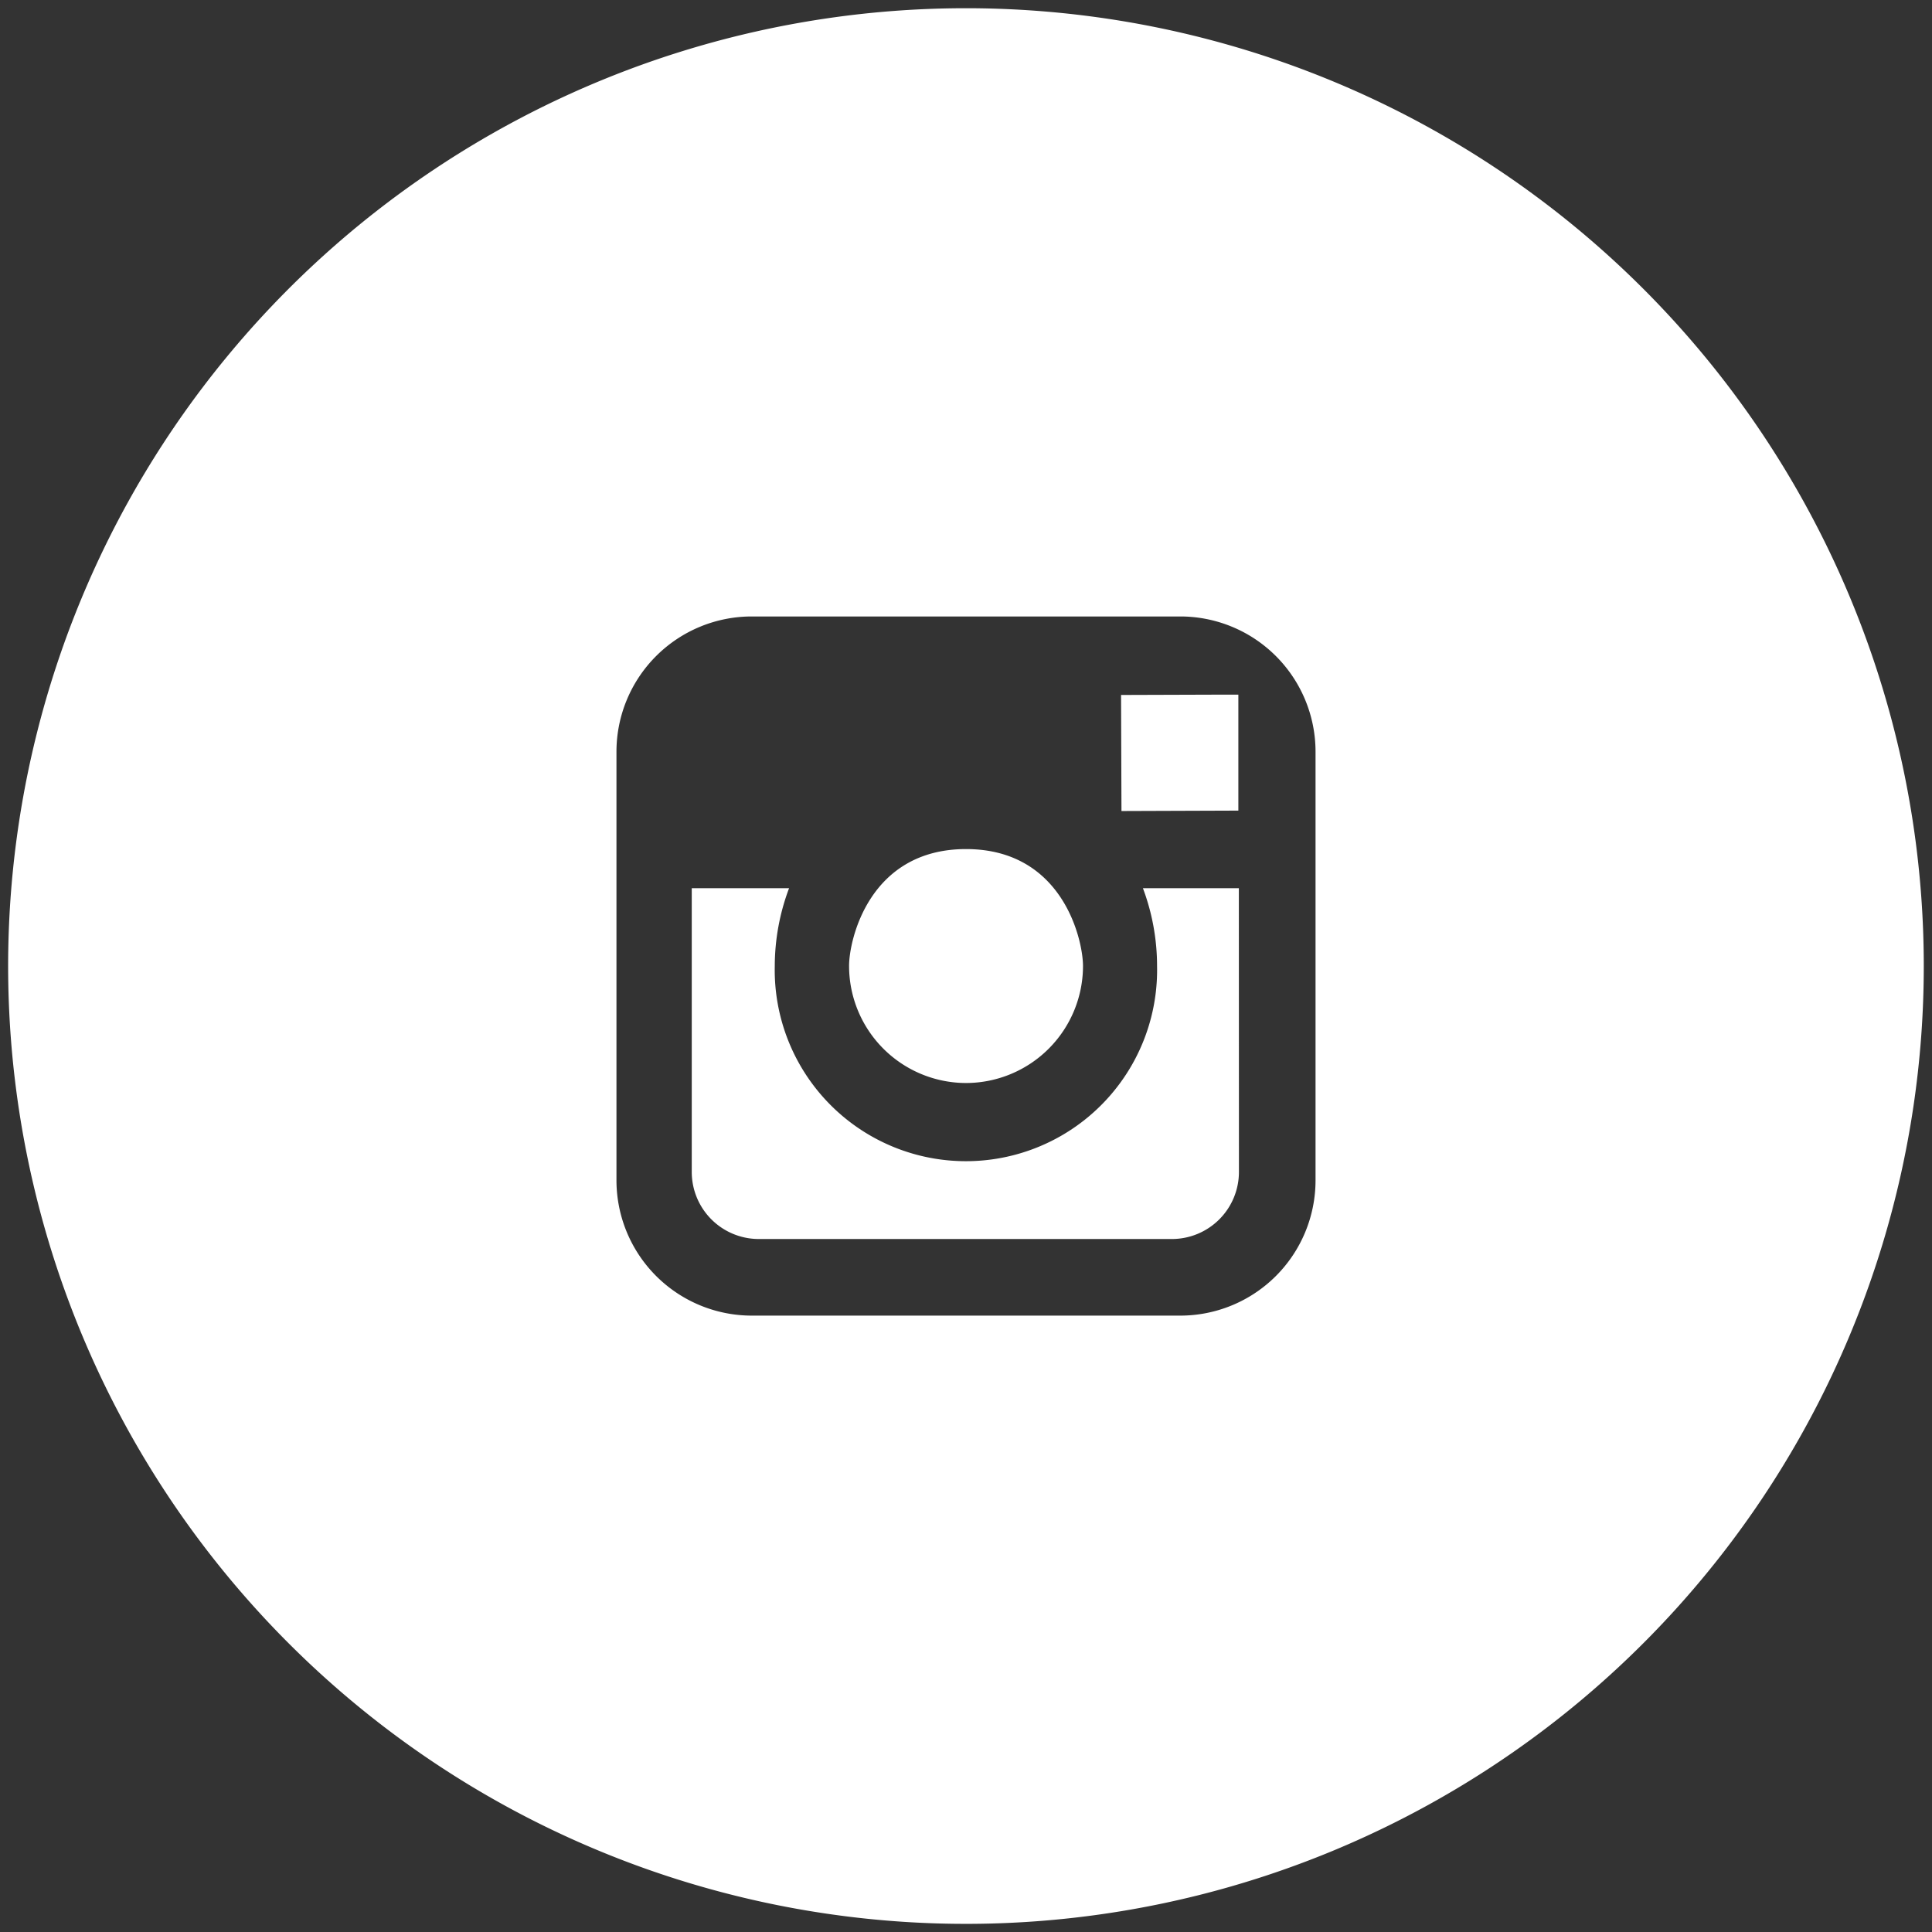
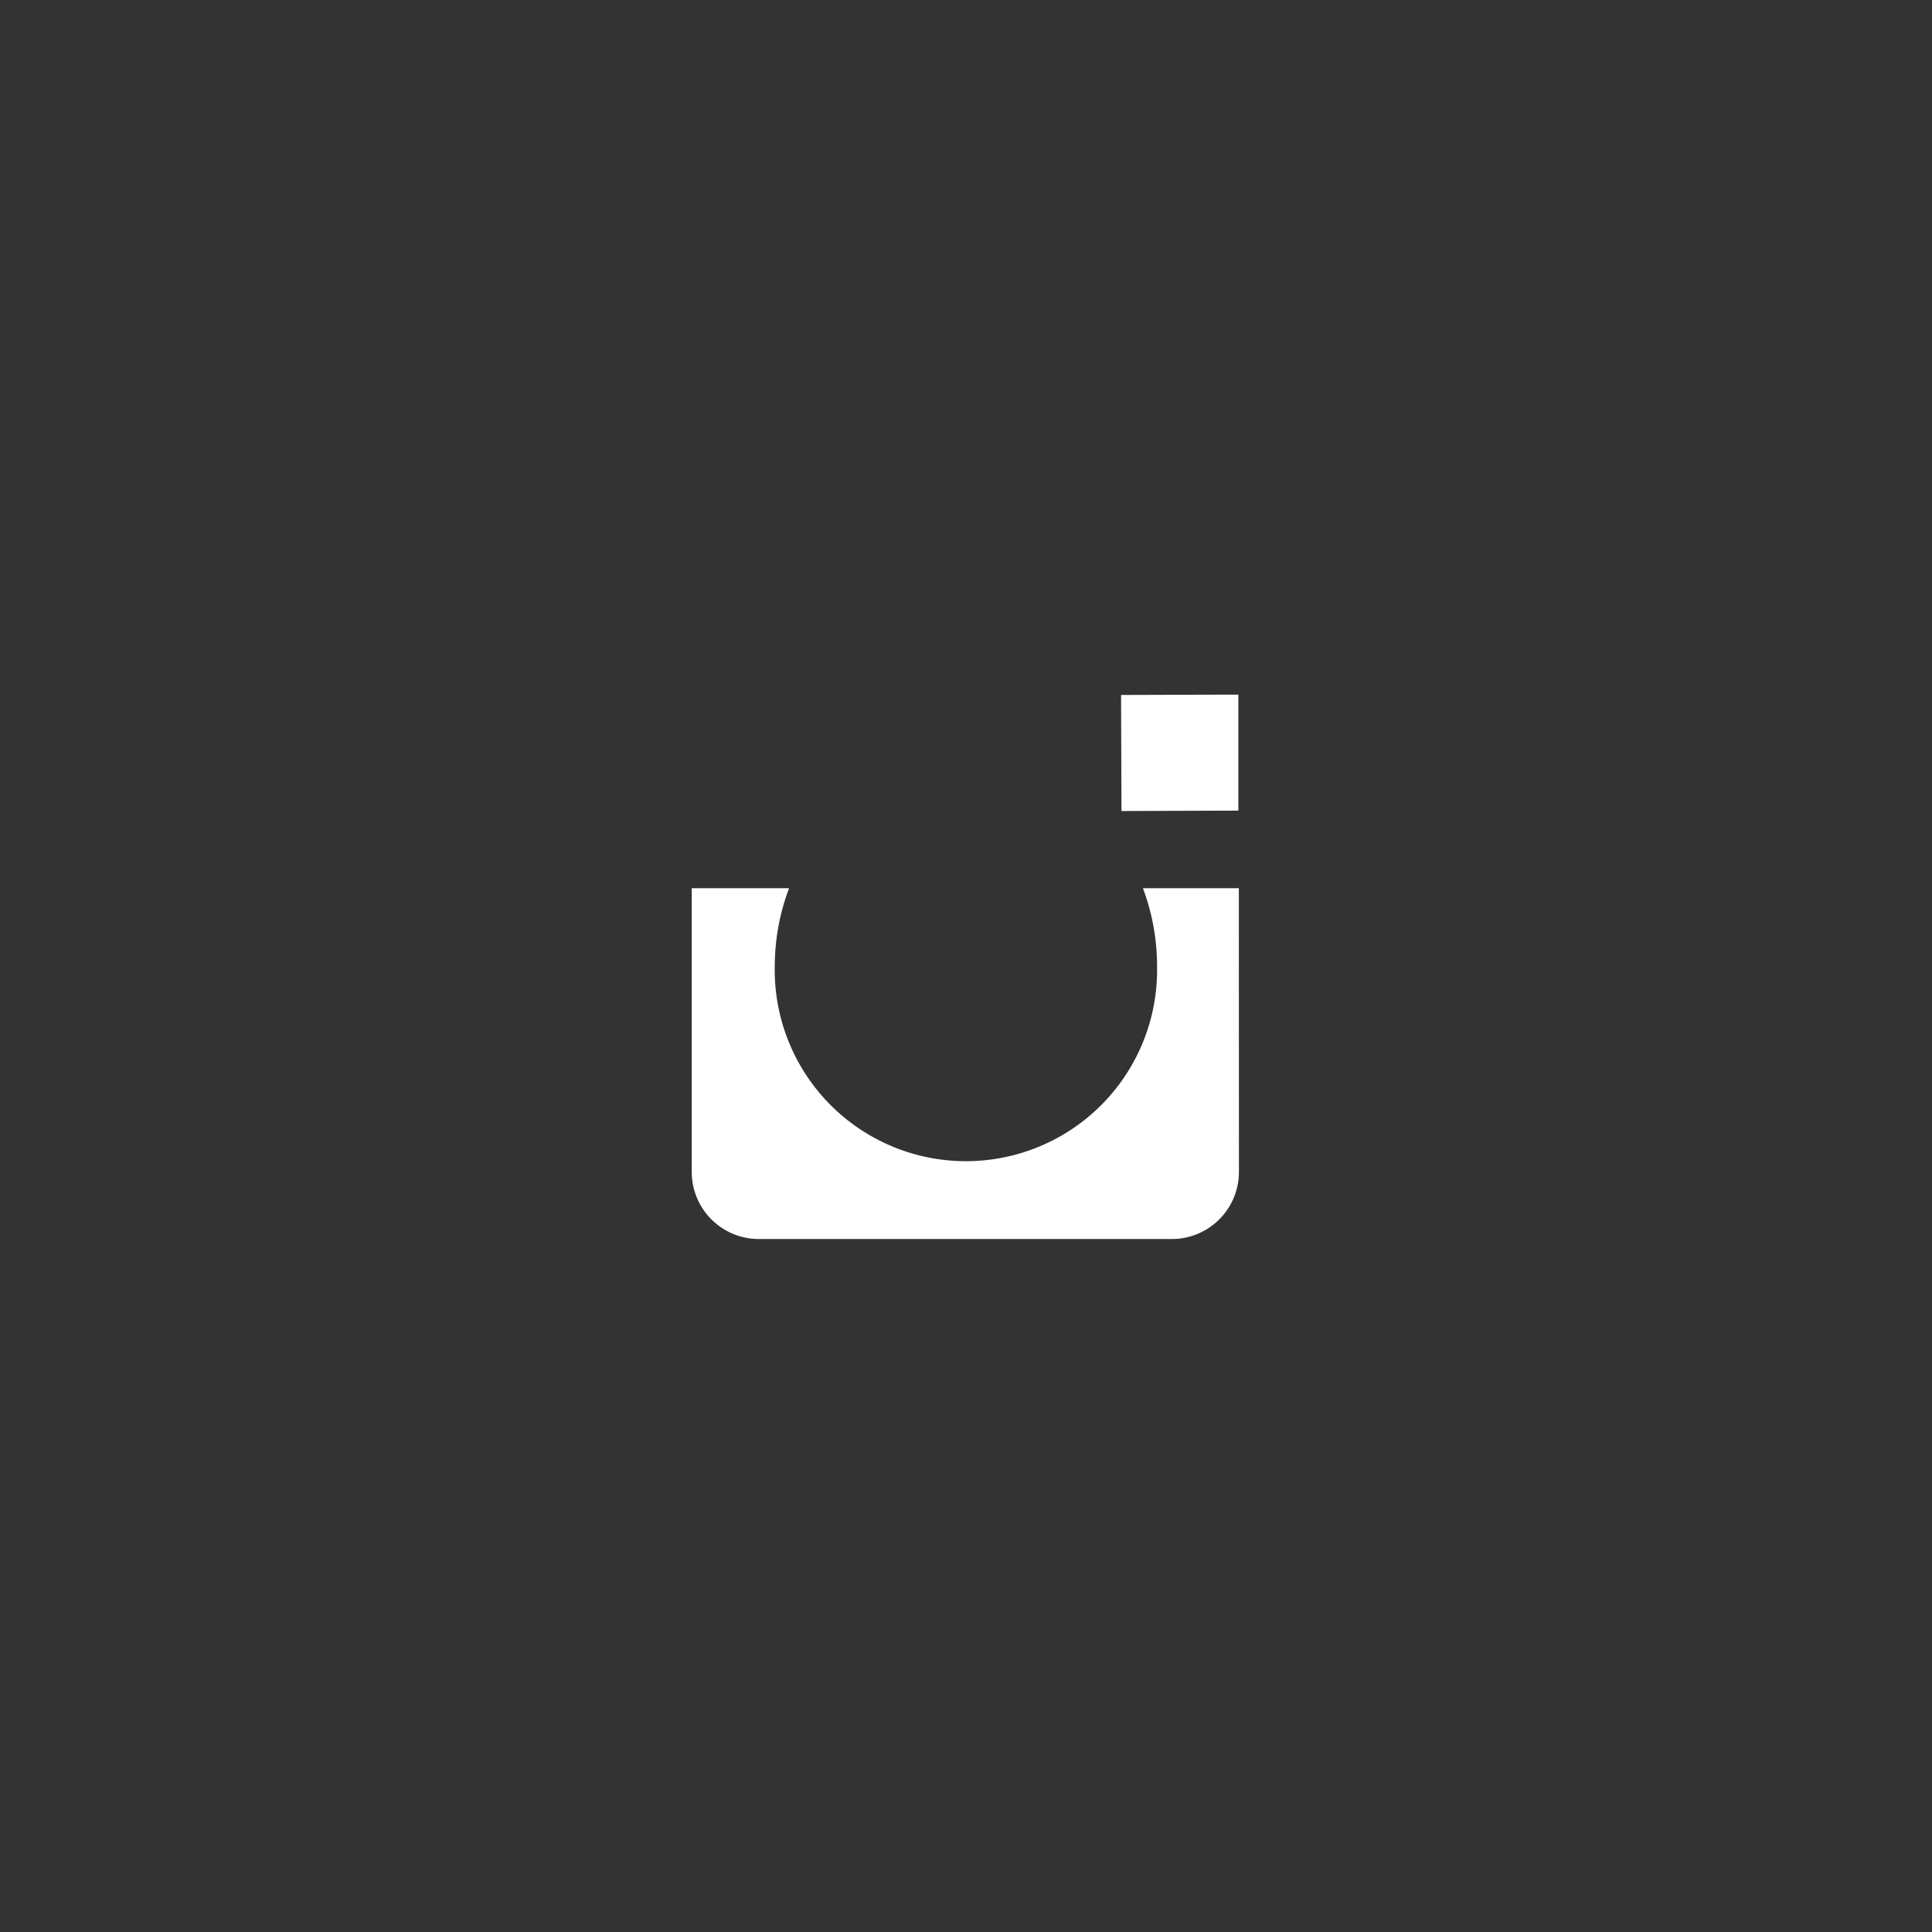
<svg xmlns="http://www.w3.org/2000/svg" viewBox="0 0 235.05 235.05">
  <rect x="0" y="0" width="235.05" height="235.05" fill="#333333" stroke="none" />
  <g fill="#fff">
-     <path d="m117.53 131.76a14.25 14.25 0 0 0 14.23-14.23c0-3.16-2.44-14.23-14.23-14.23s-14.24 11.07-14.23 14.23a14.25 14.25 0 0 0 14.23 14.23z" />
-     <path d="m117.53 1a116.53 116.53 0 1 0 116.52 116.53 116.53 116.53 0 0 0 -116.52-116.53zm42.52 142.62a16.46 16.46 0 0 1 -16.43 16.44h-52.18a16.47 16.47 0 0 1 -16.44-16.44v-52.18a16.46 16.46 0 0 1 16.44-16.44h52.17a16.46 16.46 0 0 1 16.44 16.44z" />
    <path d="m150.72 108.06h-11.67a27 27 0 0 1 1.72 9.47 23.26 23.26 0 1 1 -46.51 0 27 27 0 0 1 1.74-9.47h-11.84v34.53a8.16 8.16 0 0 0 8.16 8.15h50.26a8.16 8.16 0 0 0 8.15-8.15z" />
    <path d="m150.66 98.62v-14.11h-1.87l-12.4.04.05 14.12z" />
  </g>
</svg>